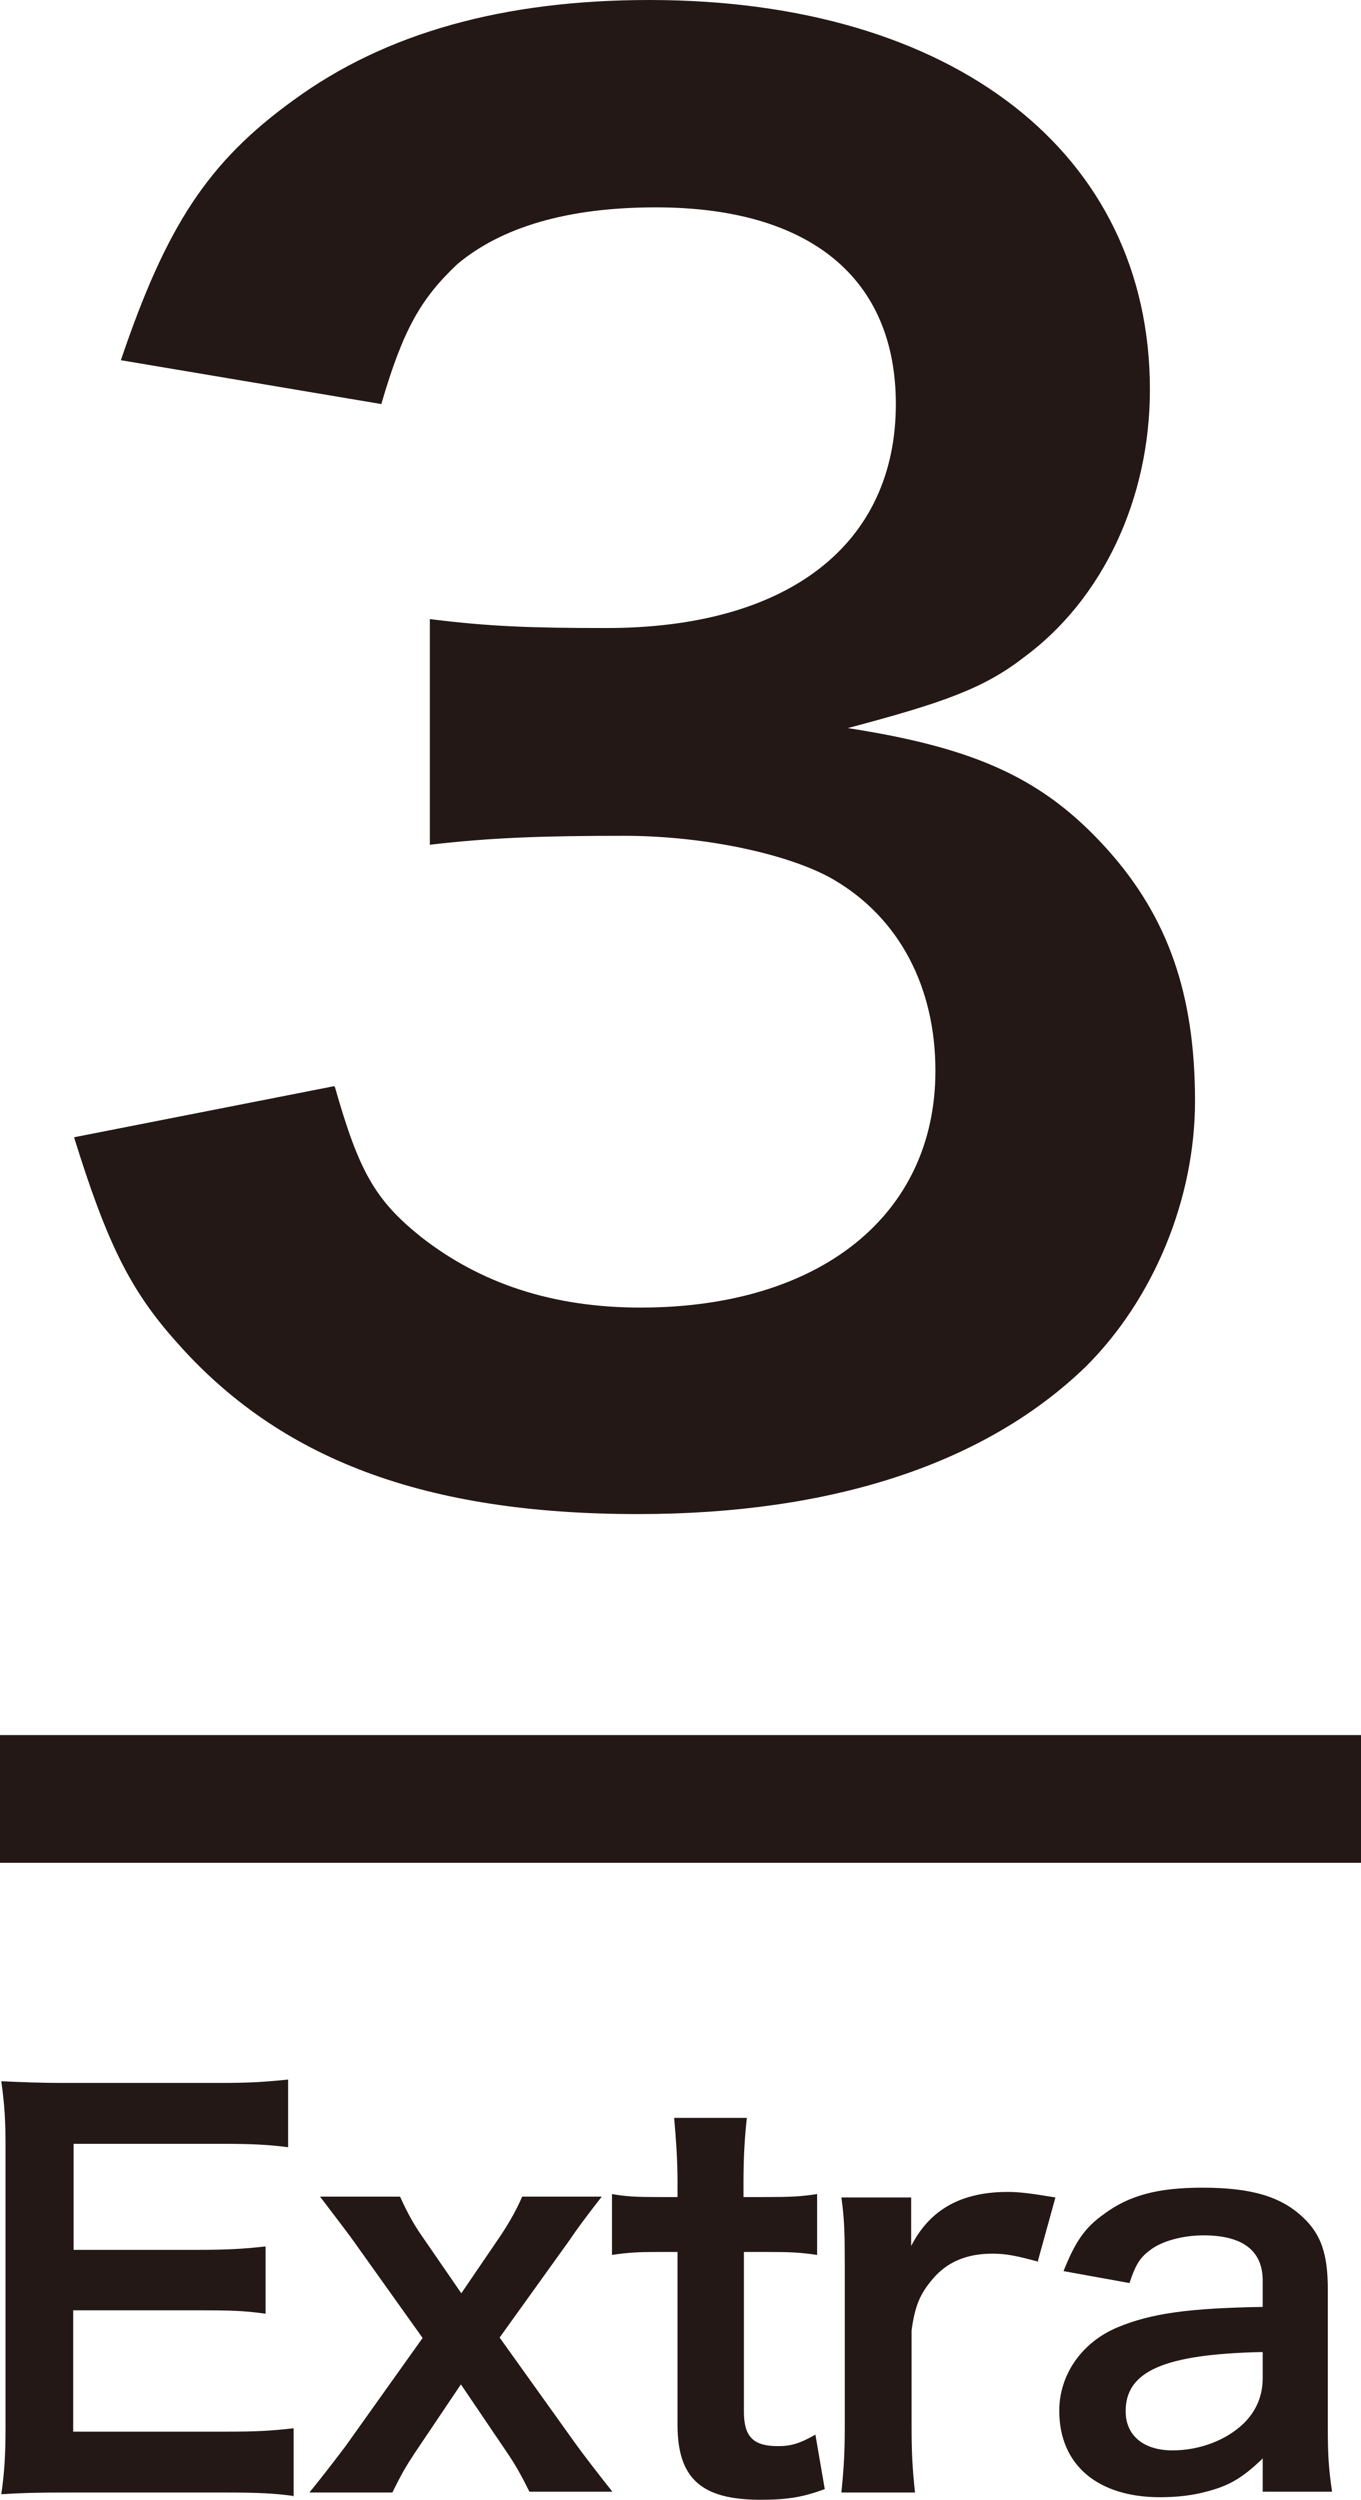
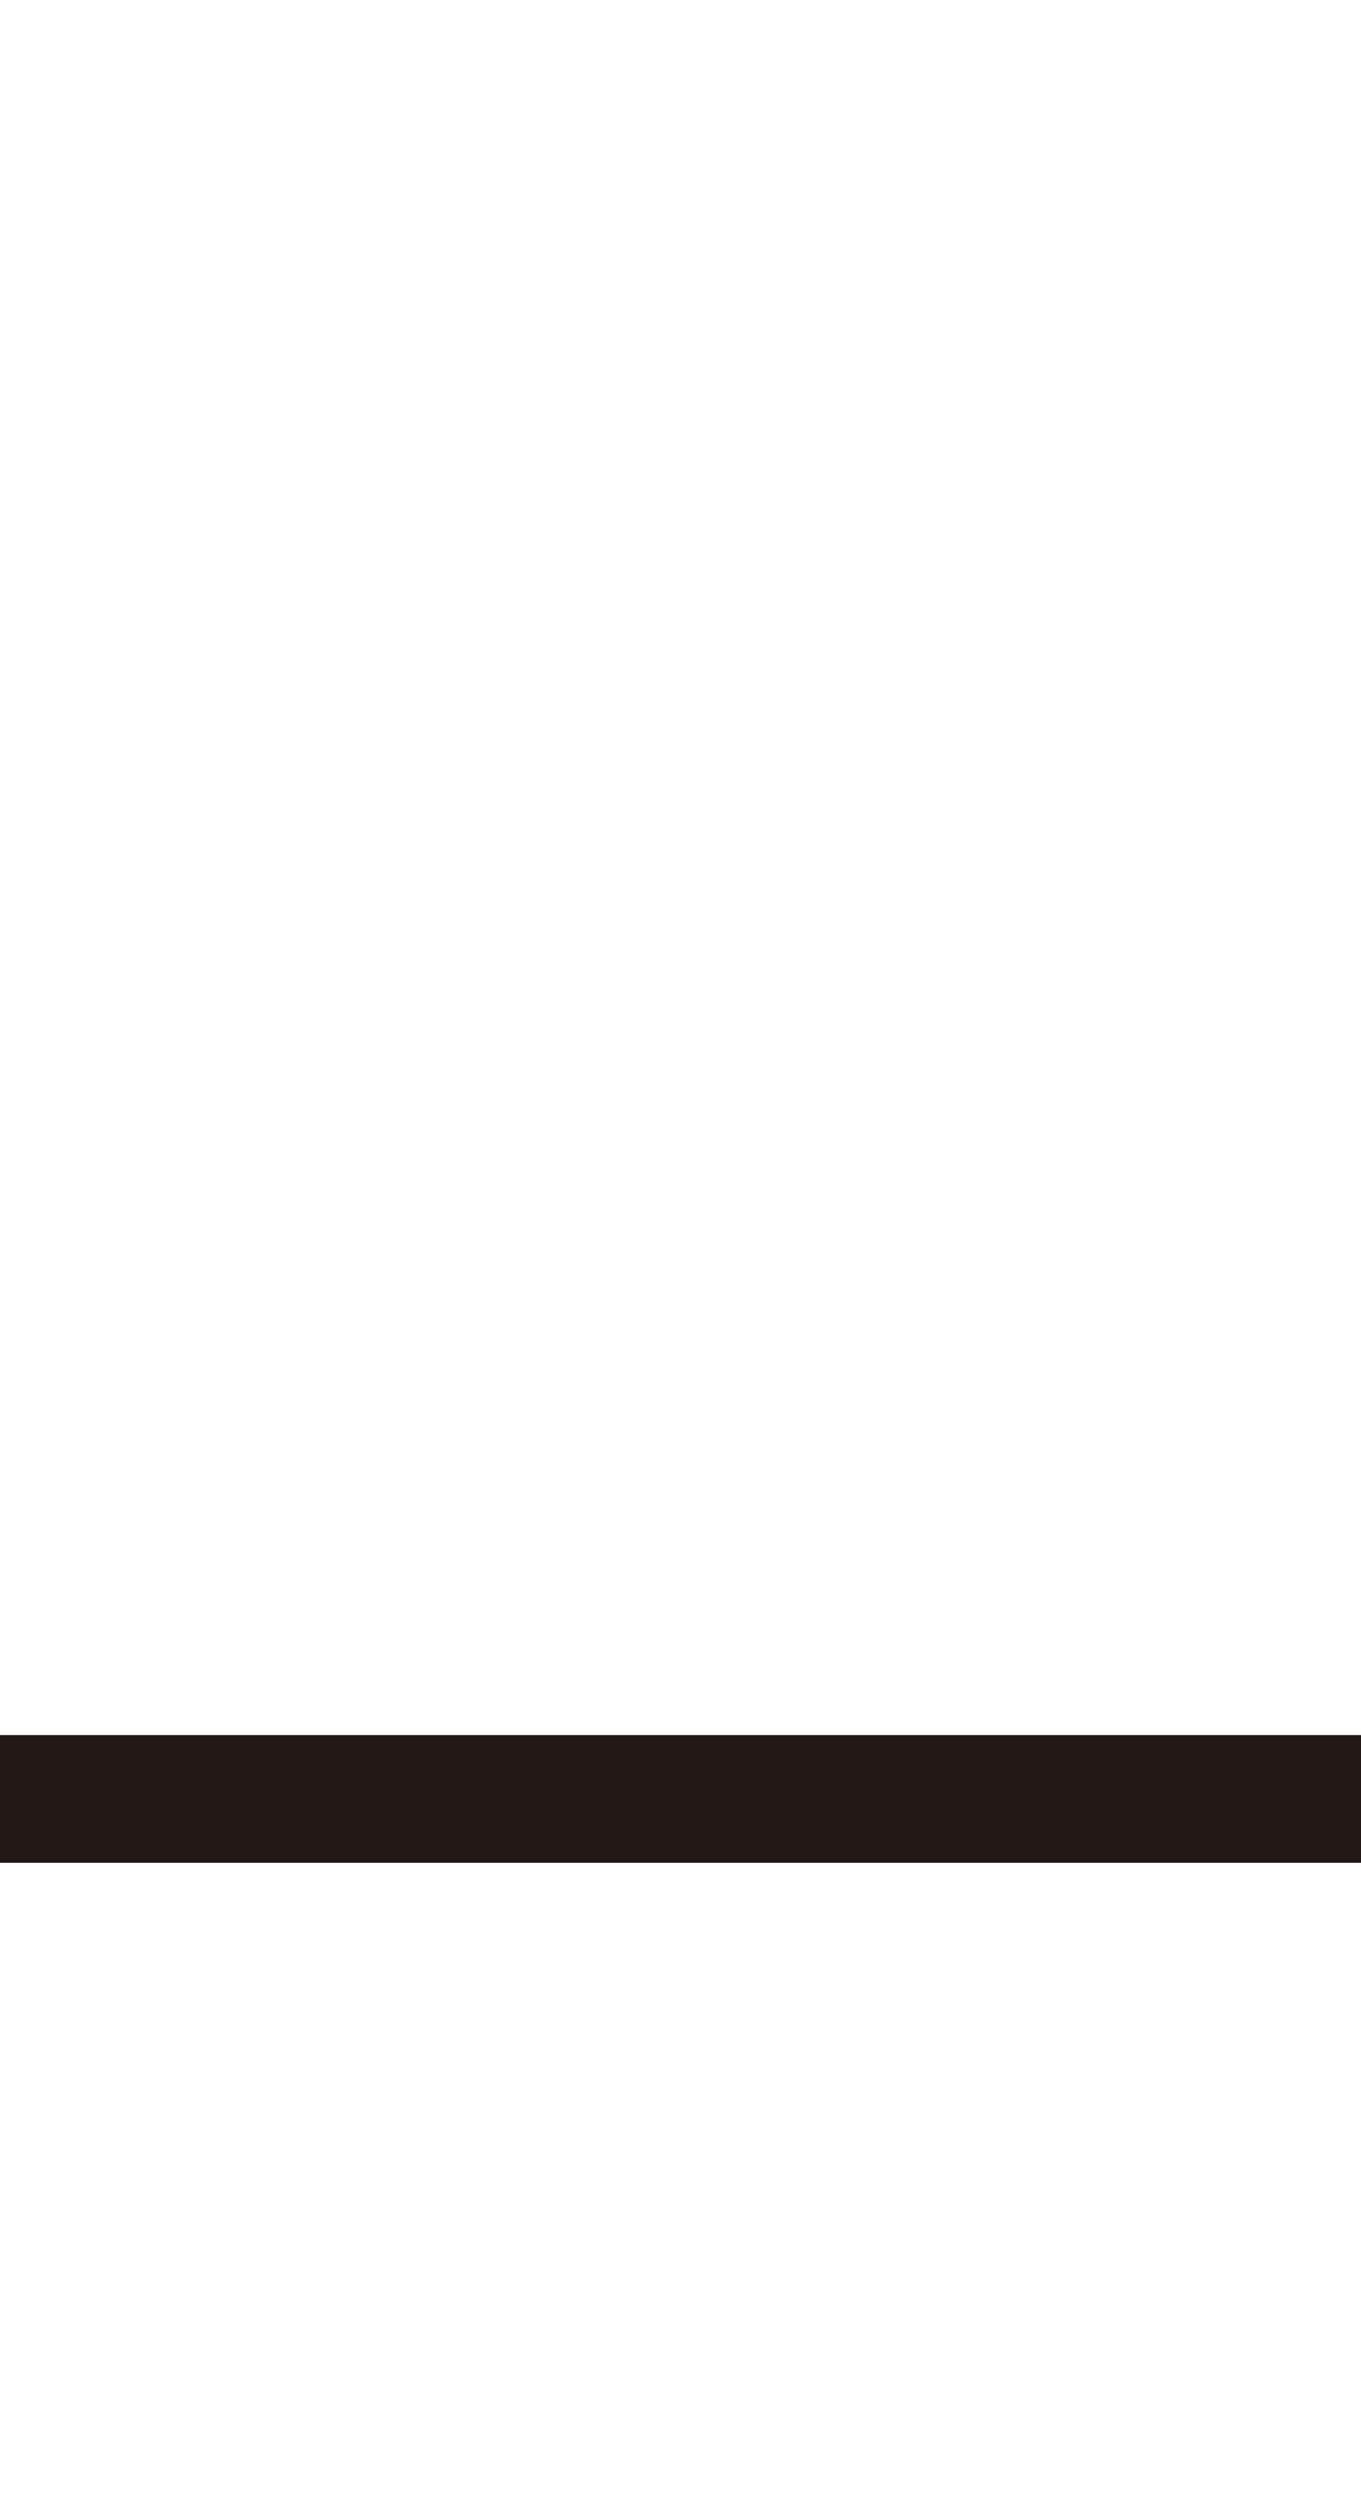
<svg xmlns="http://www.w3.org/2000/svg" id="_レイヤー_2" data-name="レイヤー 2" viewBox="0 0 31.98 58.71">
  <defs>
    <style>.cls-2{fill:#231815}</style>
  </defs>
  <g id="TEXT">
-     <path class="cls-2" d="M6.89 58.62c-.44-.06-.82-.08-1.56-.08H1.56c-.72 0-1.05.01-1.53.04.07-.48.1-.88.1-1.6v-6.54c0-.63-.02-.99-.1-1.56.48.02.8.04 1.53.04h3.65c.6 0 1-.02 1.56-.08v1.59c-.46-.06-.85-.08-1.56-.08H1.73v2.49h2.94c.63 0 1.04-.02 1.57-.08v1.58c-.5-.07-.82-.08-1.57-.08H1.72v2.85h3.63c.68 0 1.03-.02 1.55-.08v1.61zm5.56-.08c-.21-.42-.33-.64-.57-.99L10.83 56l-1.09 1.62c-.19.29-.3.47-.52.92H7.27c.27-.33.64-.81.85-1.09l1.81-2.54-1.64-2.3c-.13-.18-.23-.31-.77-1.02H9.4c.15.33.3.62.51.92l.93 1.35.92-1.35c.22-.33.39-.64.51-.92h1.87c-.39.5-.58.76-.77 1.04l-1.63 2.27 1.76 2.46c.17.24.57.76.89 1.16h-1.95zm5.1-8.8c-.05.42-.08.94-.08 1.49v.37h.51c.57 0 .83-.01 1.22-.07v1.43c-.4-.06-.63-.07-1.18-.07h-.54v3.75c0 .59.22.81.8.81.31 0 .51-.06.88-.27l.22 1.28c-.52.19-.88.25-1.51.25-1.39 0-1.95-.5-1.95-1.76v-4.06h-.46c-.45 0-.68.01-1.08.07v-1.43c.35.06.58.07 1.09.07h.45v-.37c0-.52-.04-1.05-.08-1.49h1.73zm6.85 3.38c-.51-.14-.76-.19-1.08-.19-.6 0-1.06.19-1.4.59-.3.35-.42.63-.5 1.21v2.24c0 .65.02 1 .08 1.57h-1.73c.06-.59.08-.94.08-1.57v-3.79c0-.74-.01-1.08-.08-1.57h1.64v1.14c.44-.86 1.18-1.27 2.27-1.27.29 0 .58.04 1.12.13l-.42 1.52zm5.26 4.63c-.48.46-.79.63-1.28.76-.35.1-.74.14-1.12.14-1.47 0-2.37-.76-2.37-2.03 0-.85.53-1.61 1.37-1.96.79-.33 1.68-.45 3.41-.48v-.62c0-.7-.47-1.06-1.39-1.06-.48 0-.98.13-1.26.35-.23.17-.34.34-.48.77l-1.55-.28c.28-.7.5-1.02.95-1.34.59-.44 1.27-.62 2.31-.62 1.16 0 1.86.21 2.38.71.41.39.57.85.57 1.67v3.25c0 .64.02.97.1 1.51h-1.63v-.79zm0-2.51c-2.31.05-3.21.45-3.21 1.39 0 .57.42.92 1.1.92.64 0 1.27-.24 1.68-.64.29-.29.44-.64.44-1.06v-.6z" />
    <path fill="none" stroke="#231815" stroke-miterlimit="10" stroke-width="3" d="M31.98 42.25H0" />
-     <path class="cls-2" d="M7.87 25.53c.56 1.97.94 2.65 2.01 3.51 1.41 1.11 3.12 1.67 5.17 1.67 4.23 0 6.93-2.18 6.93-5.56 0-1.97-.85-3.59-2.39-4.49-1.03-.6-3.04-1.03-4.92-1.03s-3.12.04-4.57.21v-5.3c1.37.17 2.31.21 4.15.21 4.28 0 6.8-1.97 6.8-5.26 0-2.95-2.01-4.62-5.64-4.62-2.09 0-3.63.47-4.66 1.33-.86.81-1.28 1.54-1.79 3.29L2.84 8.46C3.91 5.3 4.89 3.8 6.9 2.35 9.06.77 11.84 0 15.26 0c7.14 0 11.76 3.59 11.76 9.15 0 2.57-1.11 4.92-2.95 6.28-.94.73-1.88 1.07-4.15 1.67 3.04.47 4.62 1.2 6.11 2.86 1.41 1.58 2.05 3.38 2.05 5.9 0 2.31-.98 4.66-2.57 6.24-2.35 2.27-5.94 3.46-10.52 3.46-5 0-8.42-1.28-10.86-4.06-1.07-1.2-1.62-2.31-2.39-4.79l6.11-1.2z" />
  </g>
</svg>